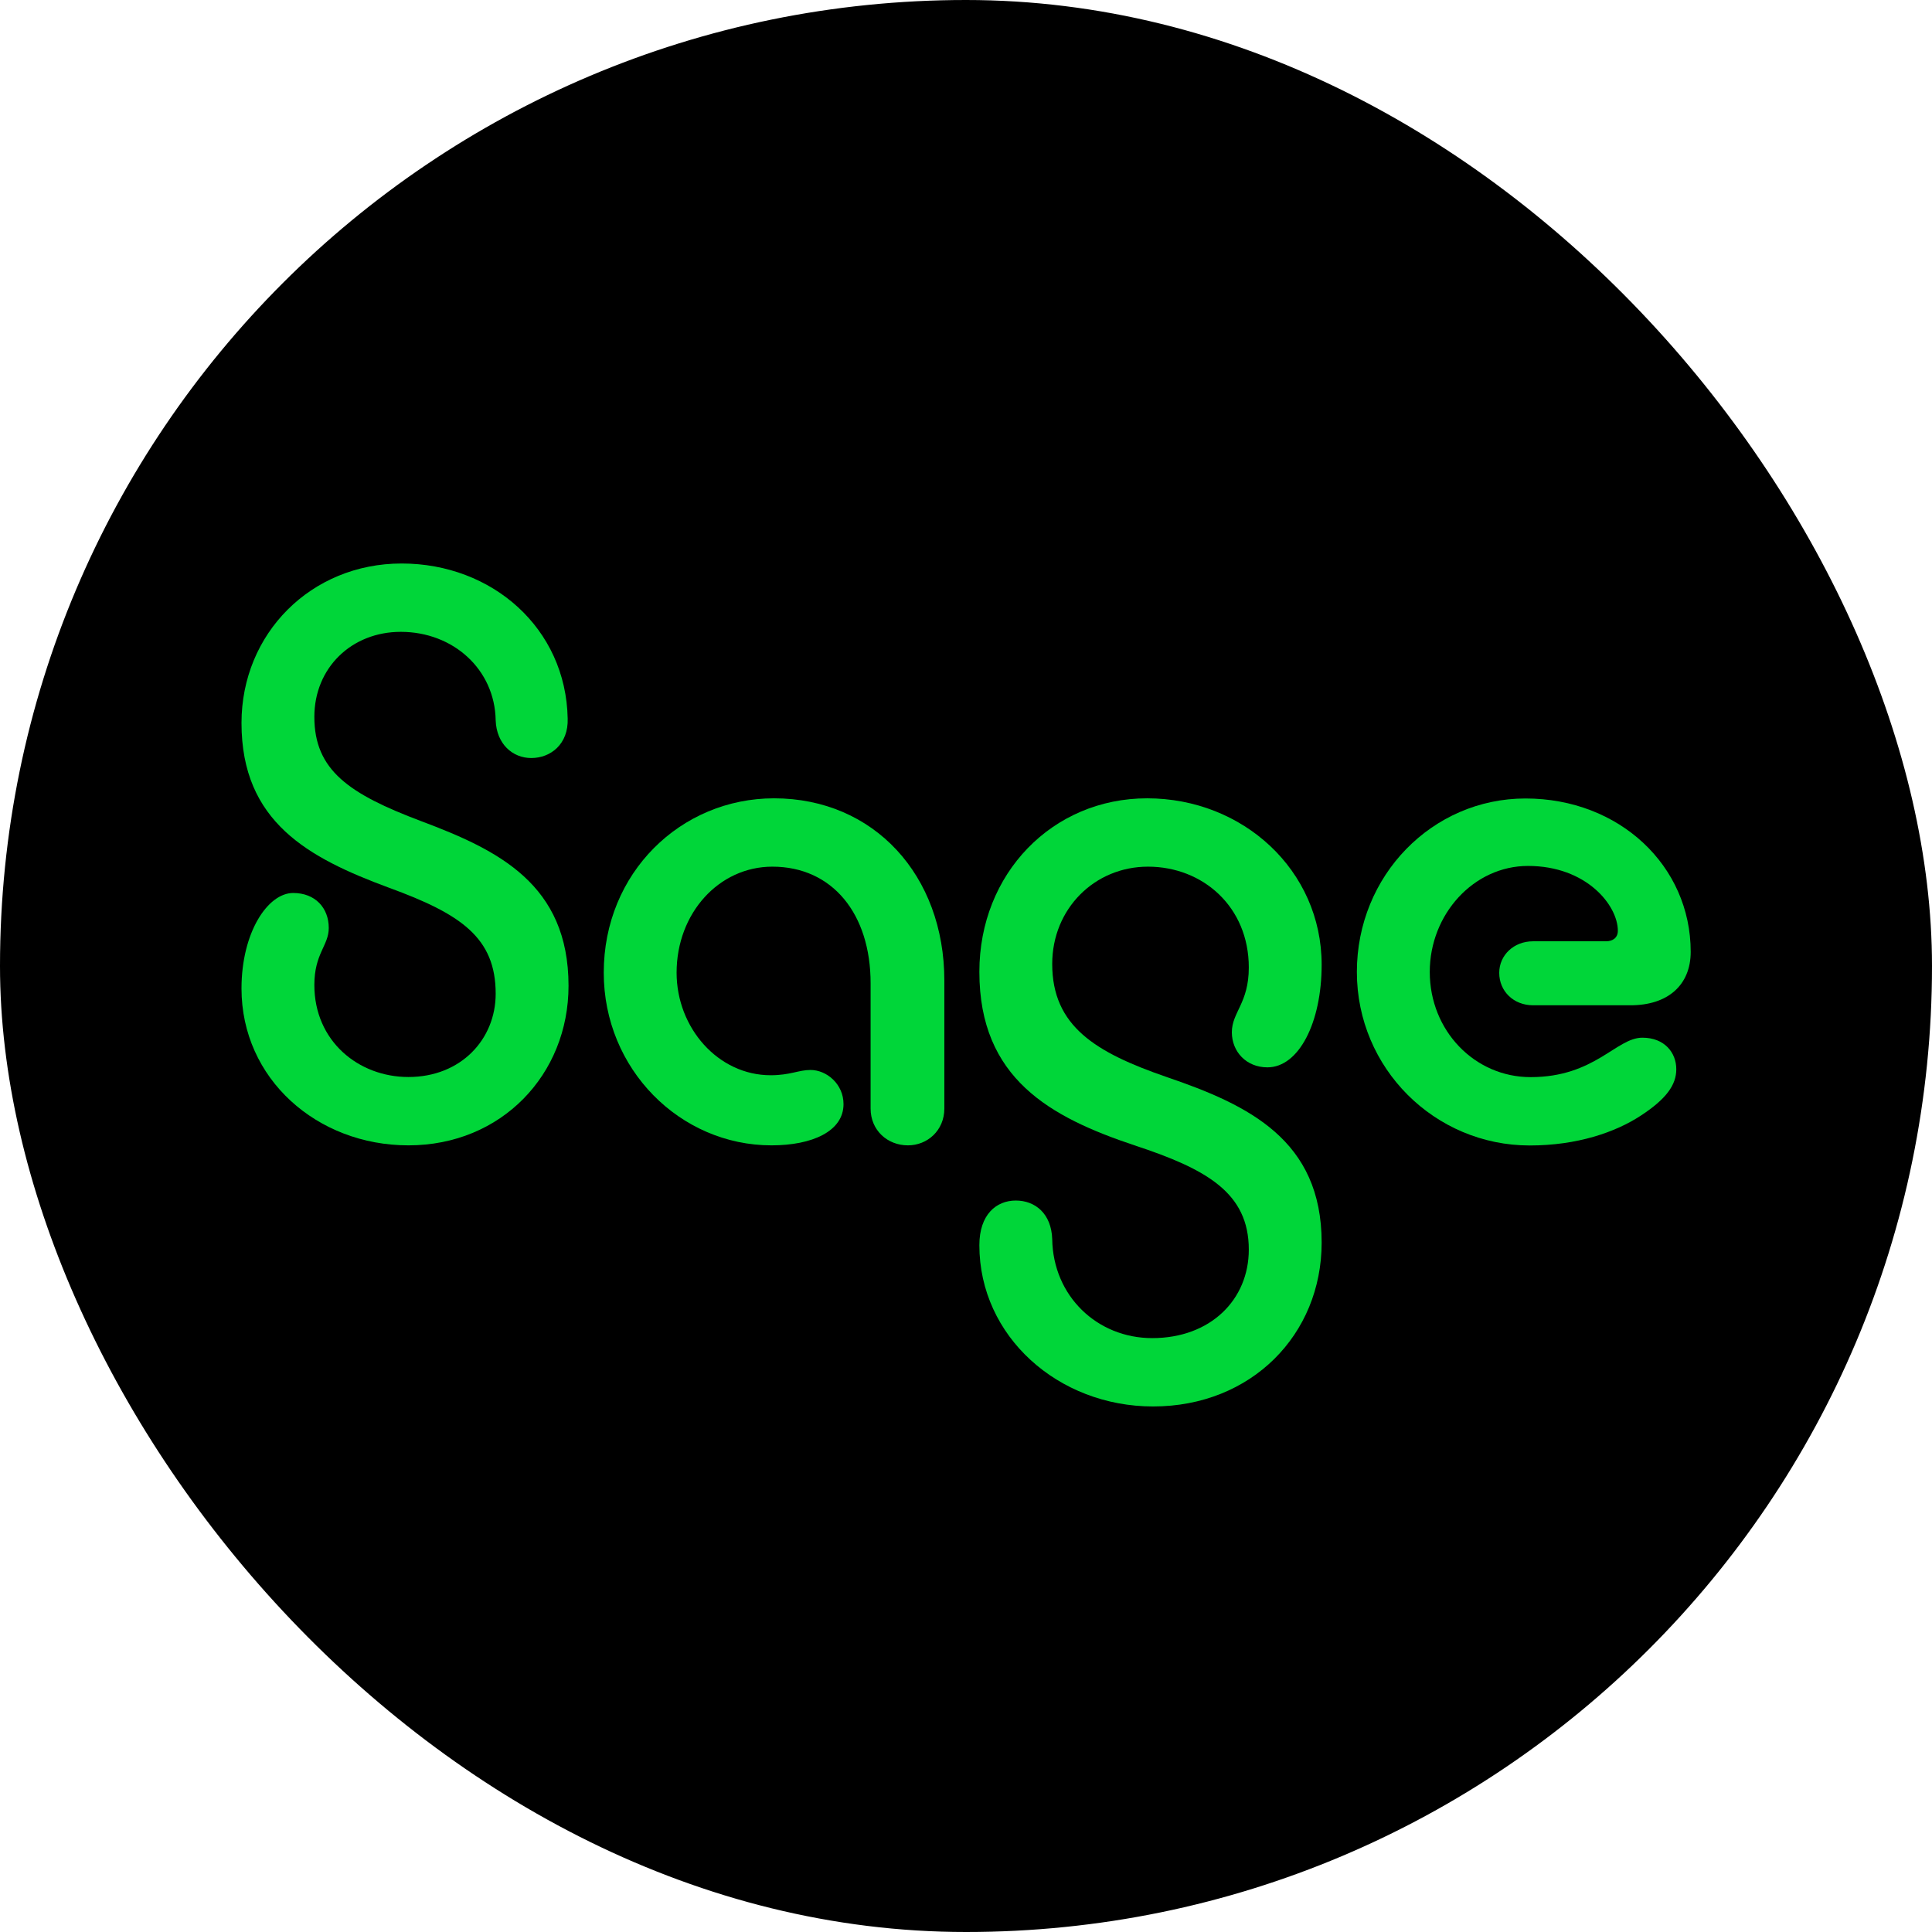
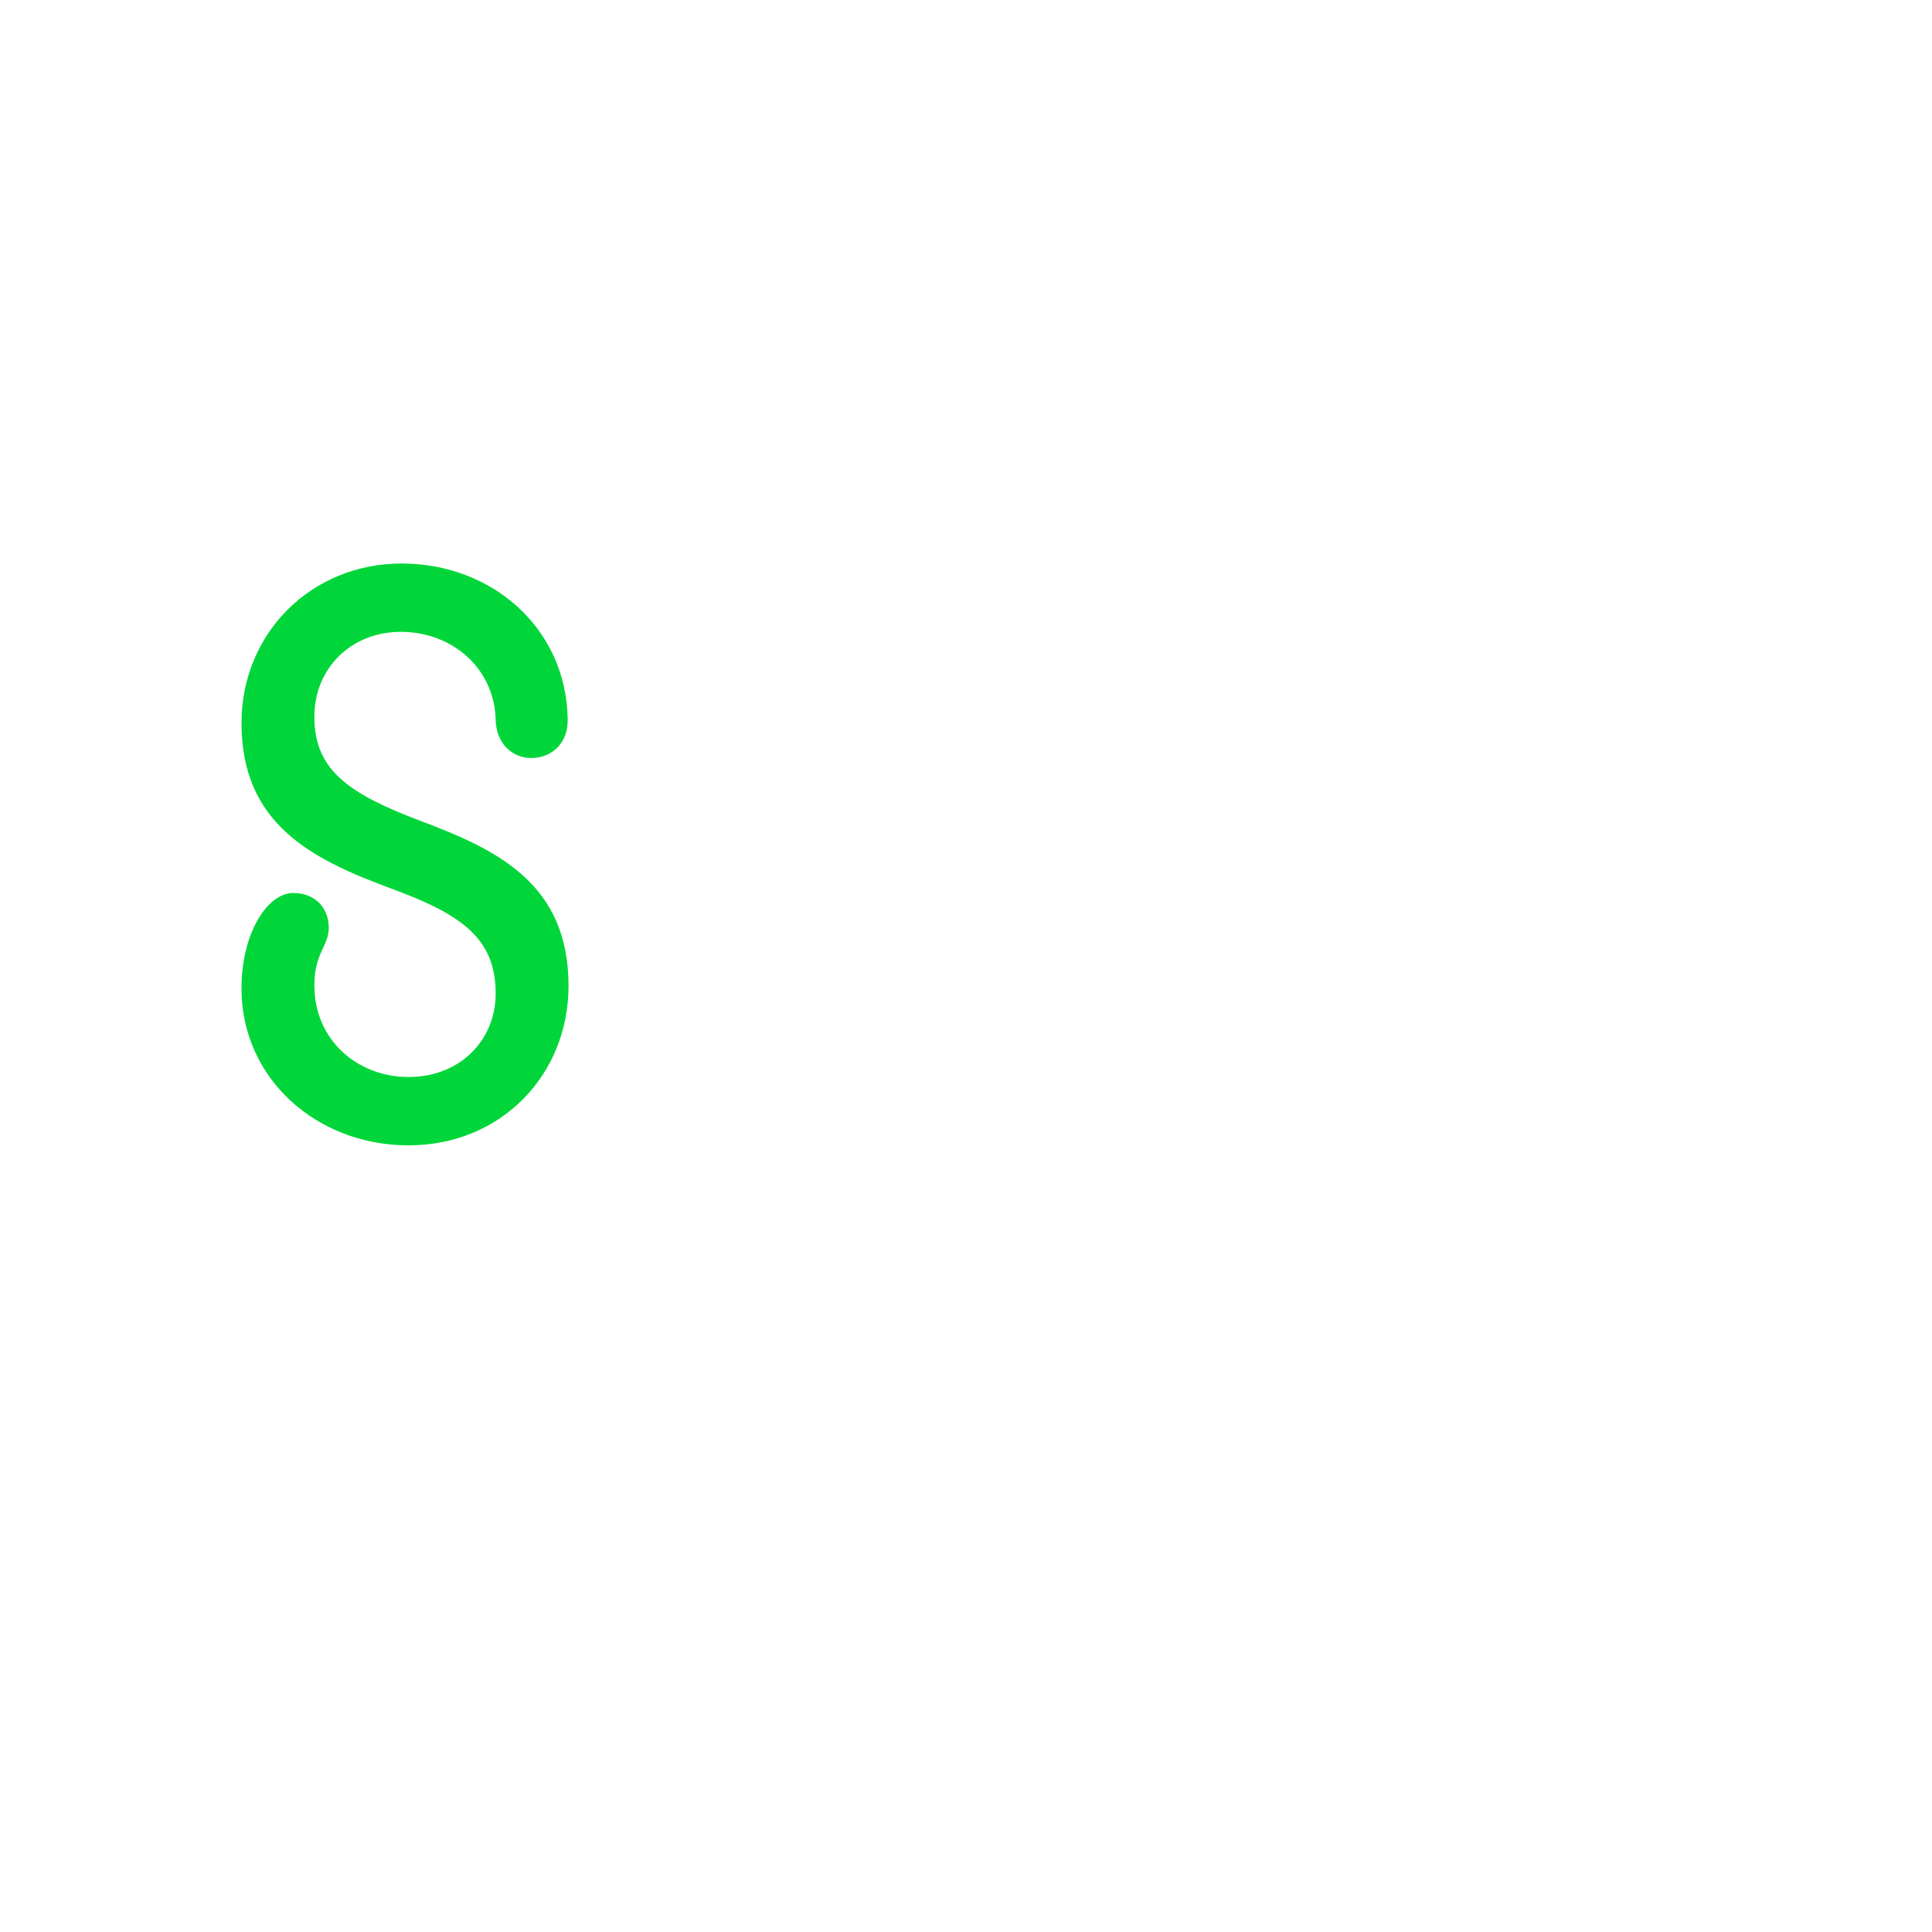
<svg xmlns="http://www.w3.org/2000/svg" width="48" height="48" viewBox="0 0 48 48" fill="none">
-   <rect width="48" height="48" rx="24" fill="black" />
  <g clip-path="url(#clip0_5882_239596)">
    <path d="M9.978 14C12.231 14 14.062 15.611 14.104 17.853C14.125 18.485 13.683 18.833 13.199 18.833C12.736 18.833 12.336 18.485 12.315 17.897C12.294 16.634 11.263 15.698 9.957 15.698C8.736 15.698 7.81 16.59 7.81 17.81C7.81 19.138 8.673 19.726 10.463 20.401C12.378 21.119 14.125 21.968 14.125 24.493C14.125 26.692 12.462 28.456 10.147 28.456C7.874 28.456 6 26.801 6 24.559C6 23.166 6.652 22.186 7.284 22.186C7.831 22.186 8.168 22.556 8.168 23.056C8.168 23.492 7.81 23.688 7.81 24.472C7.81 25.865 8.905 26.758 10.147 26.758C11.452 26.758 12.315 25.821 12.315 24.689C12.315 23.296 11.452 22.708 9.663 22.055C7.663 21.315 6 20.422 6 17.962C6 15.742 7.726 14 9.978 14Z" fill="#00D639" />
-     <path d="M19.168 28.456C16.894 28.456 15 26.561 15 24.166C15 21.684 16.915 19.834 19.231 19.834C21.715 19.834 23.462 21.75 23.462 24.363V27.541C23.462 28.086 23.041 28.456 22.557 28.456C22.052 28.456 21.63 28.086 21.63 27.541V24.428C21.63 22.707 20.683 21.532 19.189 21.532C17.863 21.532 16.81 22.686 16.81 24.166C16.81 25.538 17.842 26.714 19.147 26.714C19.631 26.714 19.842 26.583 20.137 26.583C20.536 26.583 20.957 26.931 20.957 27.432C20.957 28.107 20.178 28.456 19.168 28.456Z" fill="#00D639" />
-     <path d="M28.647 34.943C26.29 34.943 24.332 33.201 24.332 30.937C24.332 30.175 24.753 29.827 25.237 29.827C25.721 29.827 26.121 30.154 26.142 30.785C26.163 32.2 27.258 33.245 28.626 33.245C30.079 33.245 31.026 32.287 31.026 31.046C31.026 29.631 29.973 29.043 28.184 28.455C26.1 27.758 24.332 26.8 24.332 24.145C24.332 21.706 26.142 19.834 28.5 19.834C30.878 19.834 32.836 21.619 32.836 23.97C32.836 25.407 32.268 26.518 31.489 26.518C30.962 26.518 30.605 26.126 30.605 25.647C30.605 25.146 31.026 24.928 31.026 24.036C31.026 22.534 29.889 21.532 28.521 21.532C27.195 21.532 26.142 22.578 26.142 23.949C26.142 25.495 27.216 26.148 28.984 26.758C31.026 27.454 32.836 28.325 32.836 30.872C32.836 33.158 31.089 34.943 28.647 34.943Z" fill="#00D639" />
-     <path d="M38.005 28.459C35.647 28.459 33.711 26.543 33.711 24.148C33.711 21.753 35.584 19.838 37.9 19.838C40.236 19.838 42.005 21.514 42.005 23.648C42.005 24.475 41.436 24.976 40.51 24.976H38.09C37.605 24.976 37.248 24.628 37.248 24.17C37.248 23.735 37.605 23.386 38.09 23.386H39.9C40.068 23.386 40.195 23.299 40.195 23.125C40.195 22.494 39.416 21.514 37.963 21.514C36.616 21.514 35.522 22.711 35.522 24.148C35.522 25.607 36.637 26.761 38.027 26.761C39.627 26.761 40.153 25.781 40.805 25.781C41.353 25.781 41.647 26.151 41.647 26.565C41.647 26.957 41.395 27.306 40.763 27.719C40.131 28.132 39.184 28.459 38.005 28.459Z" fill="#00D639" />
  </g>
  <defs>
    <clipPath id="clip0_5882_239596">
      <rect width="36" height="21" fill="white" transform="translate(6 14)" />
    </clipPath>
  </defs>
</svg>